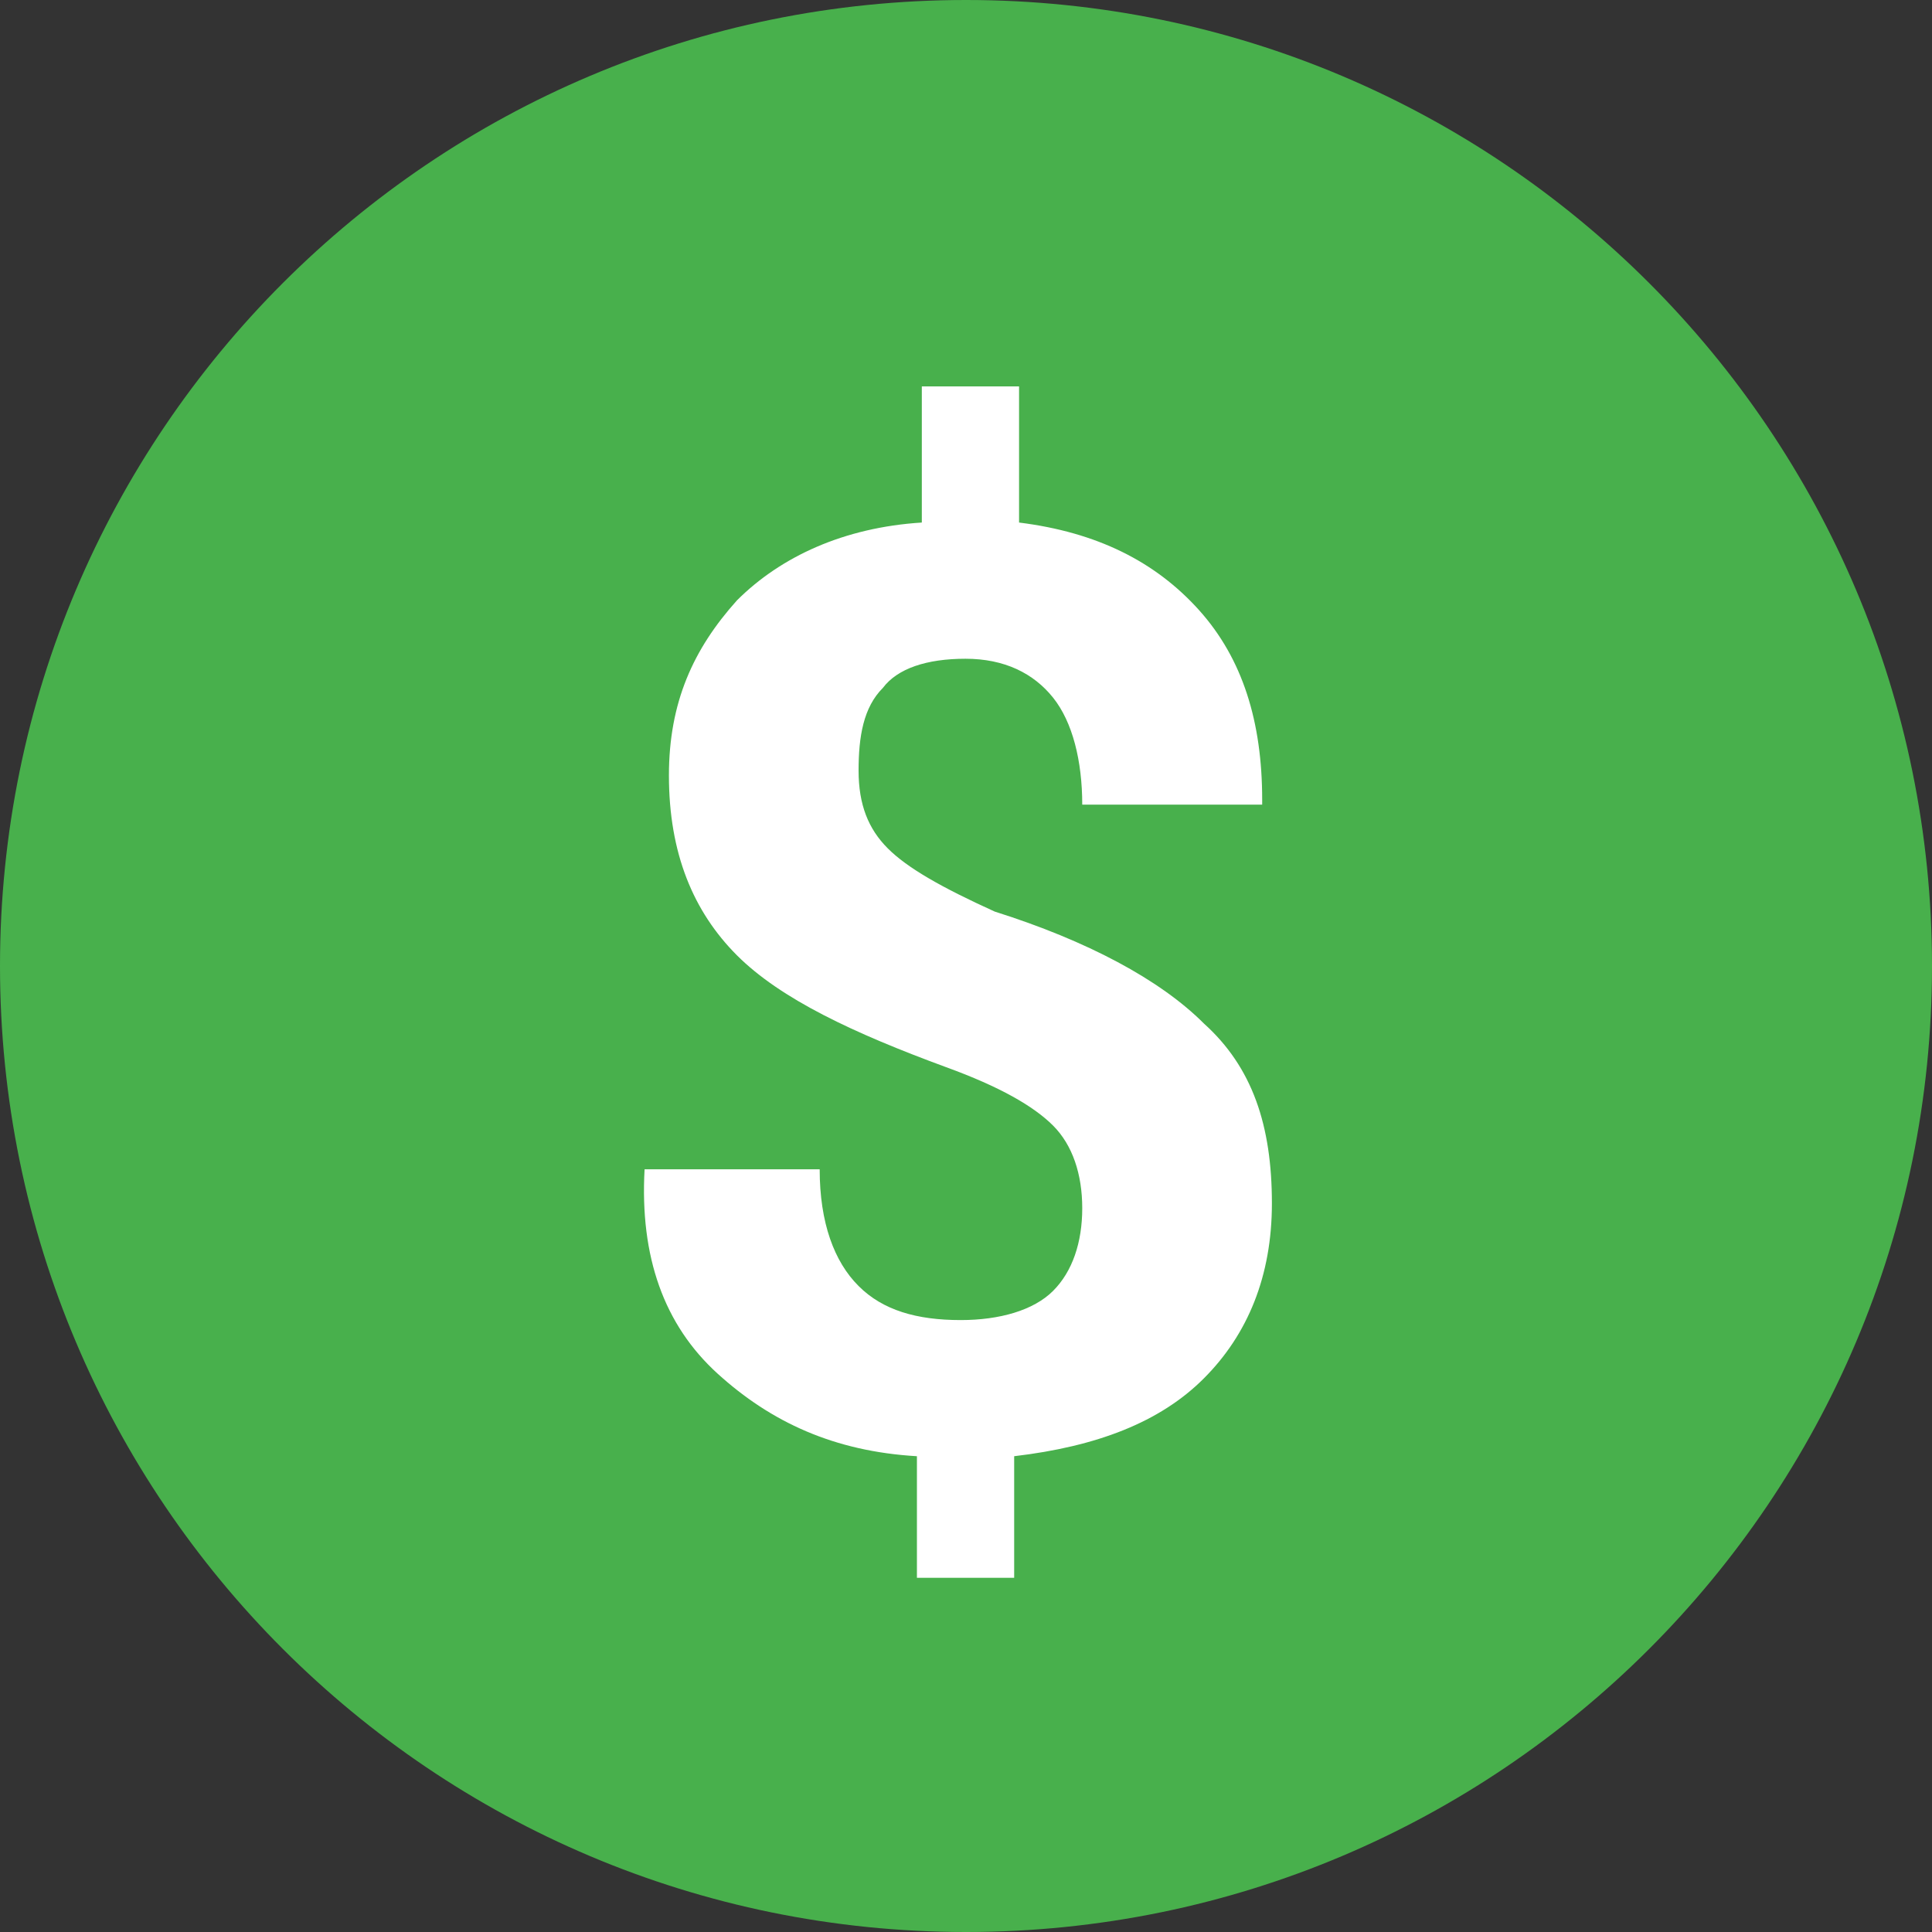
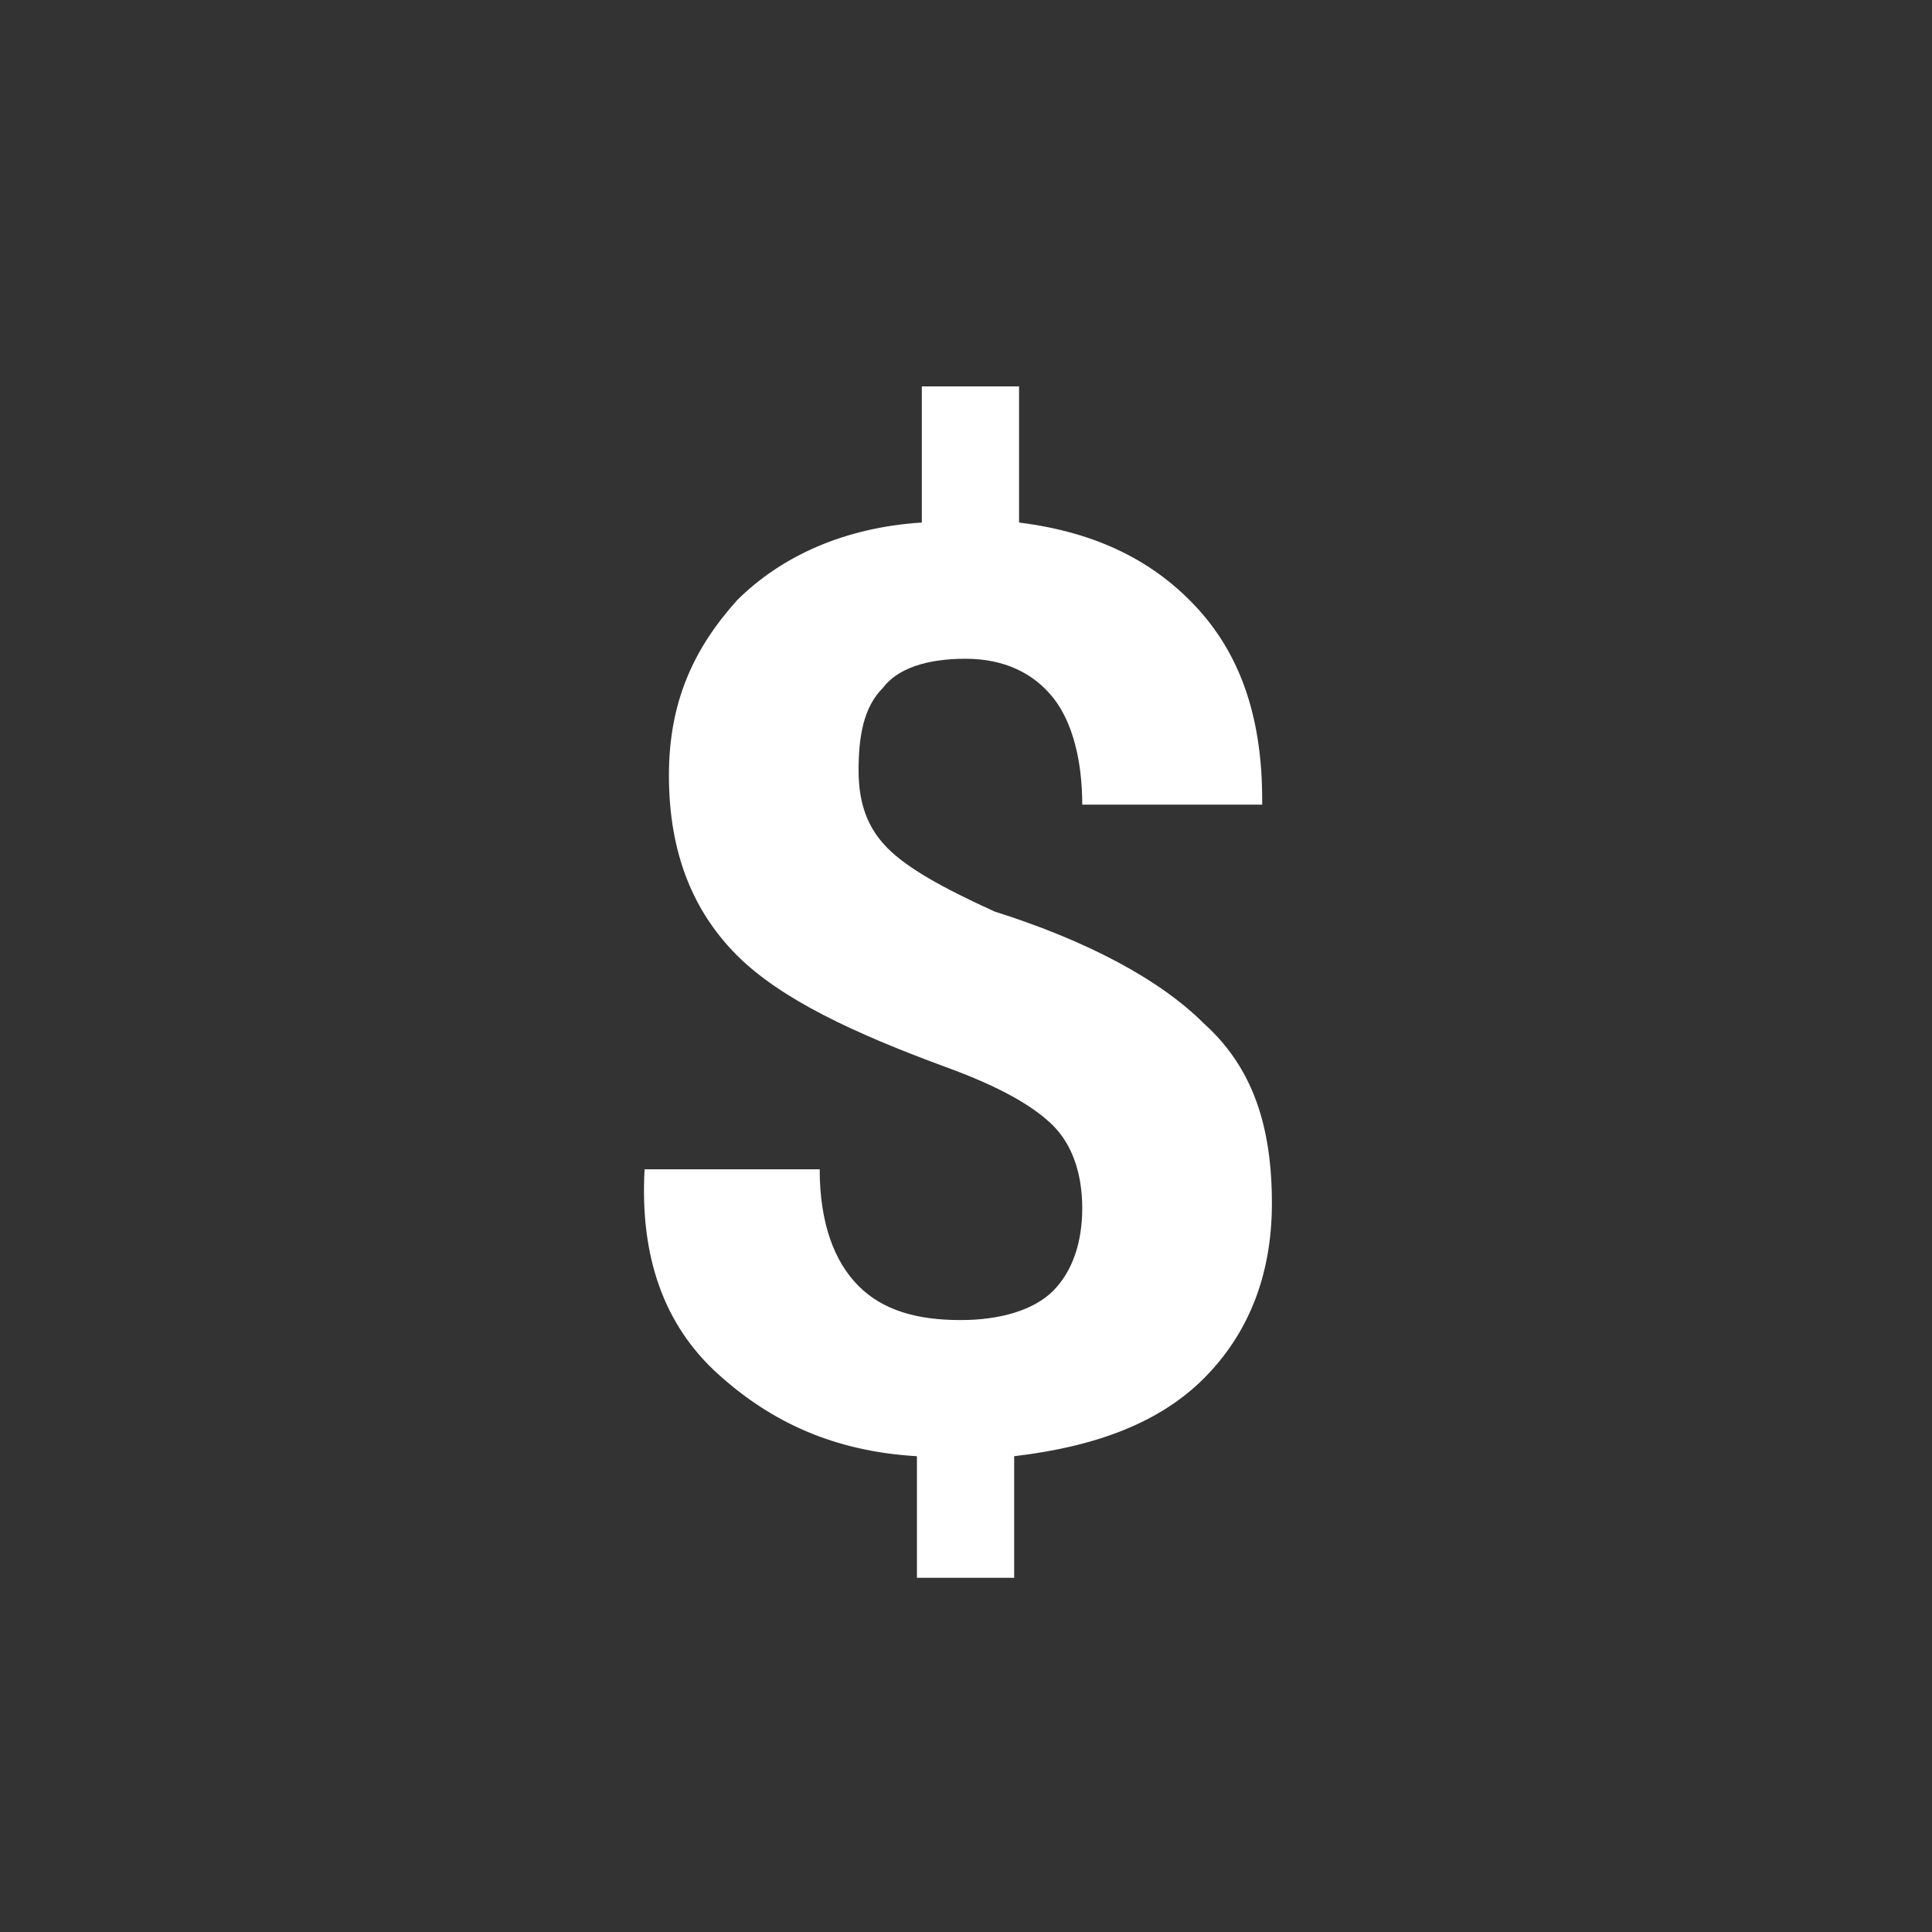
<svg xmlns="http://www.w3.org/2000/svg" width="30" height="30" viewBox="0 0 30 30">
  <rect x="0" y="0" width="30" height="30" fill="#333333" stroke="none" />
  <g fill="none" fill-rule="evenodd">
-     <path fill="#48B04C" fill-rule="nonzero" d="M15,0 C6.716,0 0,6.716 0,15 C0,23.284 6.716,30 15,30 C23.284,30 30,23.284 30,15 C30,6.716 23.284,0 15,0 Z" />
    <path fill="#FFF" d="M10.009,18.233 L10.009,18.157 L12.728,18.157 C12.728,18.988 12.954,19.592 13.332,19.969 C13.709,20.347 14.238,20.498 14.918,20.498 C15.522,20.498 16.05,20.347 16.352,20.045 C16.654,19.743 16.805,19.29 16.805,18.761 C16.805,18.233 16.654,17.78 16.352,17.478 C16.05,17.176 15.522,16.873 14.691,16.571 C13.256,16.043 12.124,15.514 11.444,14.835 C10.765,14.155 10.387,13.249 10.387,12.041 C10.387,10.908 10.765,10.078 11.444,9.322 C12.124,8.643 13.105,8.19 14.314,8.114 L14.314,6 L15.824,6 L15.824,8.114 C17.032,8.265 17.938,8.718 18.618,9.473 C19.297,10.229 19.599,11.21 19.599,12.418 L19.599,12.494 L16.805,12.494 C16.805,11.814 16.654,11.21 16.352,10.833 C16.05,10.455 15.597,10.229 14.993,10.229 C14.389,10.229 13.936,10.38 13.709,10.682 C13.407,10.984 13.332,11.437 13.332,11.965 C13.332,12.494 13.483,12.871 13.785,13.173 C14.087,13.476 14.616,13.778 15.446,14.155 C16.881,14.608 18.014,15.212 18.693,15.892 C19.448,16.571 19.75,17.478 19.75,18.686 C19.75,19.818 19.373,20.724 18.693,21.404 C18.014,22.084 17.032,22.461 15.748,22.612 L15.748,24.5 L14.238,24.5 L14.238,22.612 C12.954,22.537 11.973,22.084 11.142,21.329 C10.311,20.573 9.934,19.516 10.009,18.157 L10.009,18.233 Z" />
  </g>
</svg>